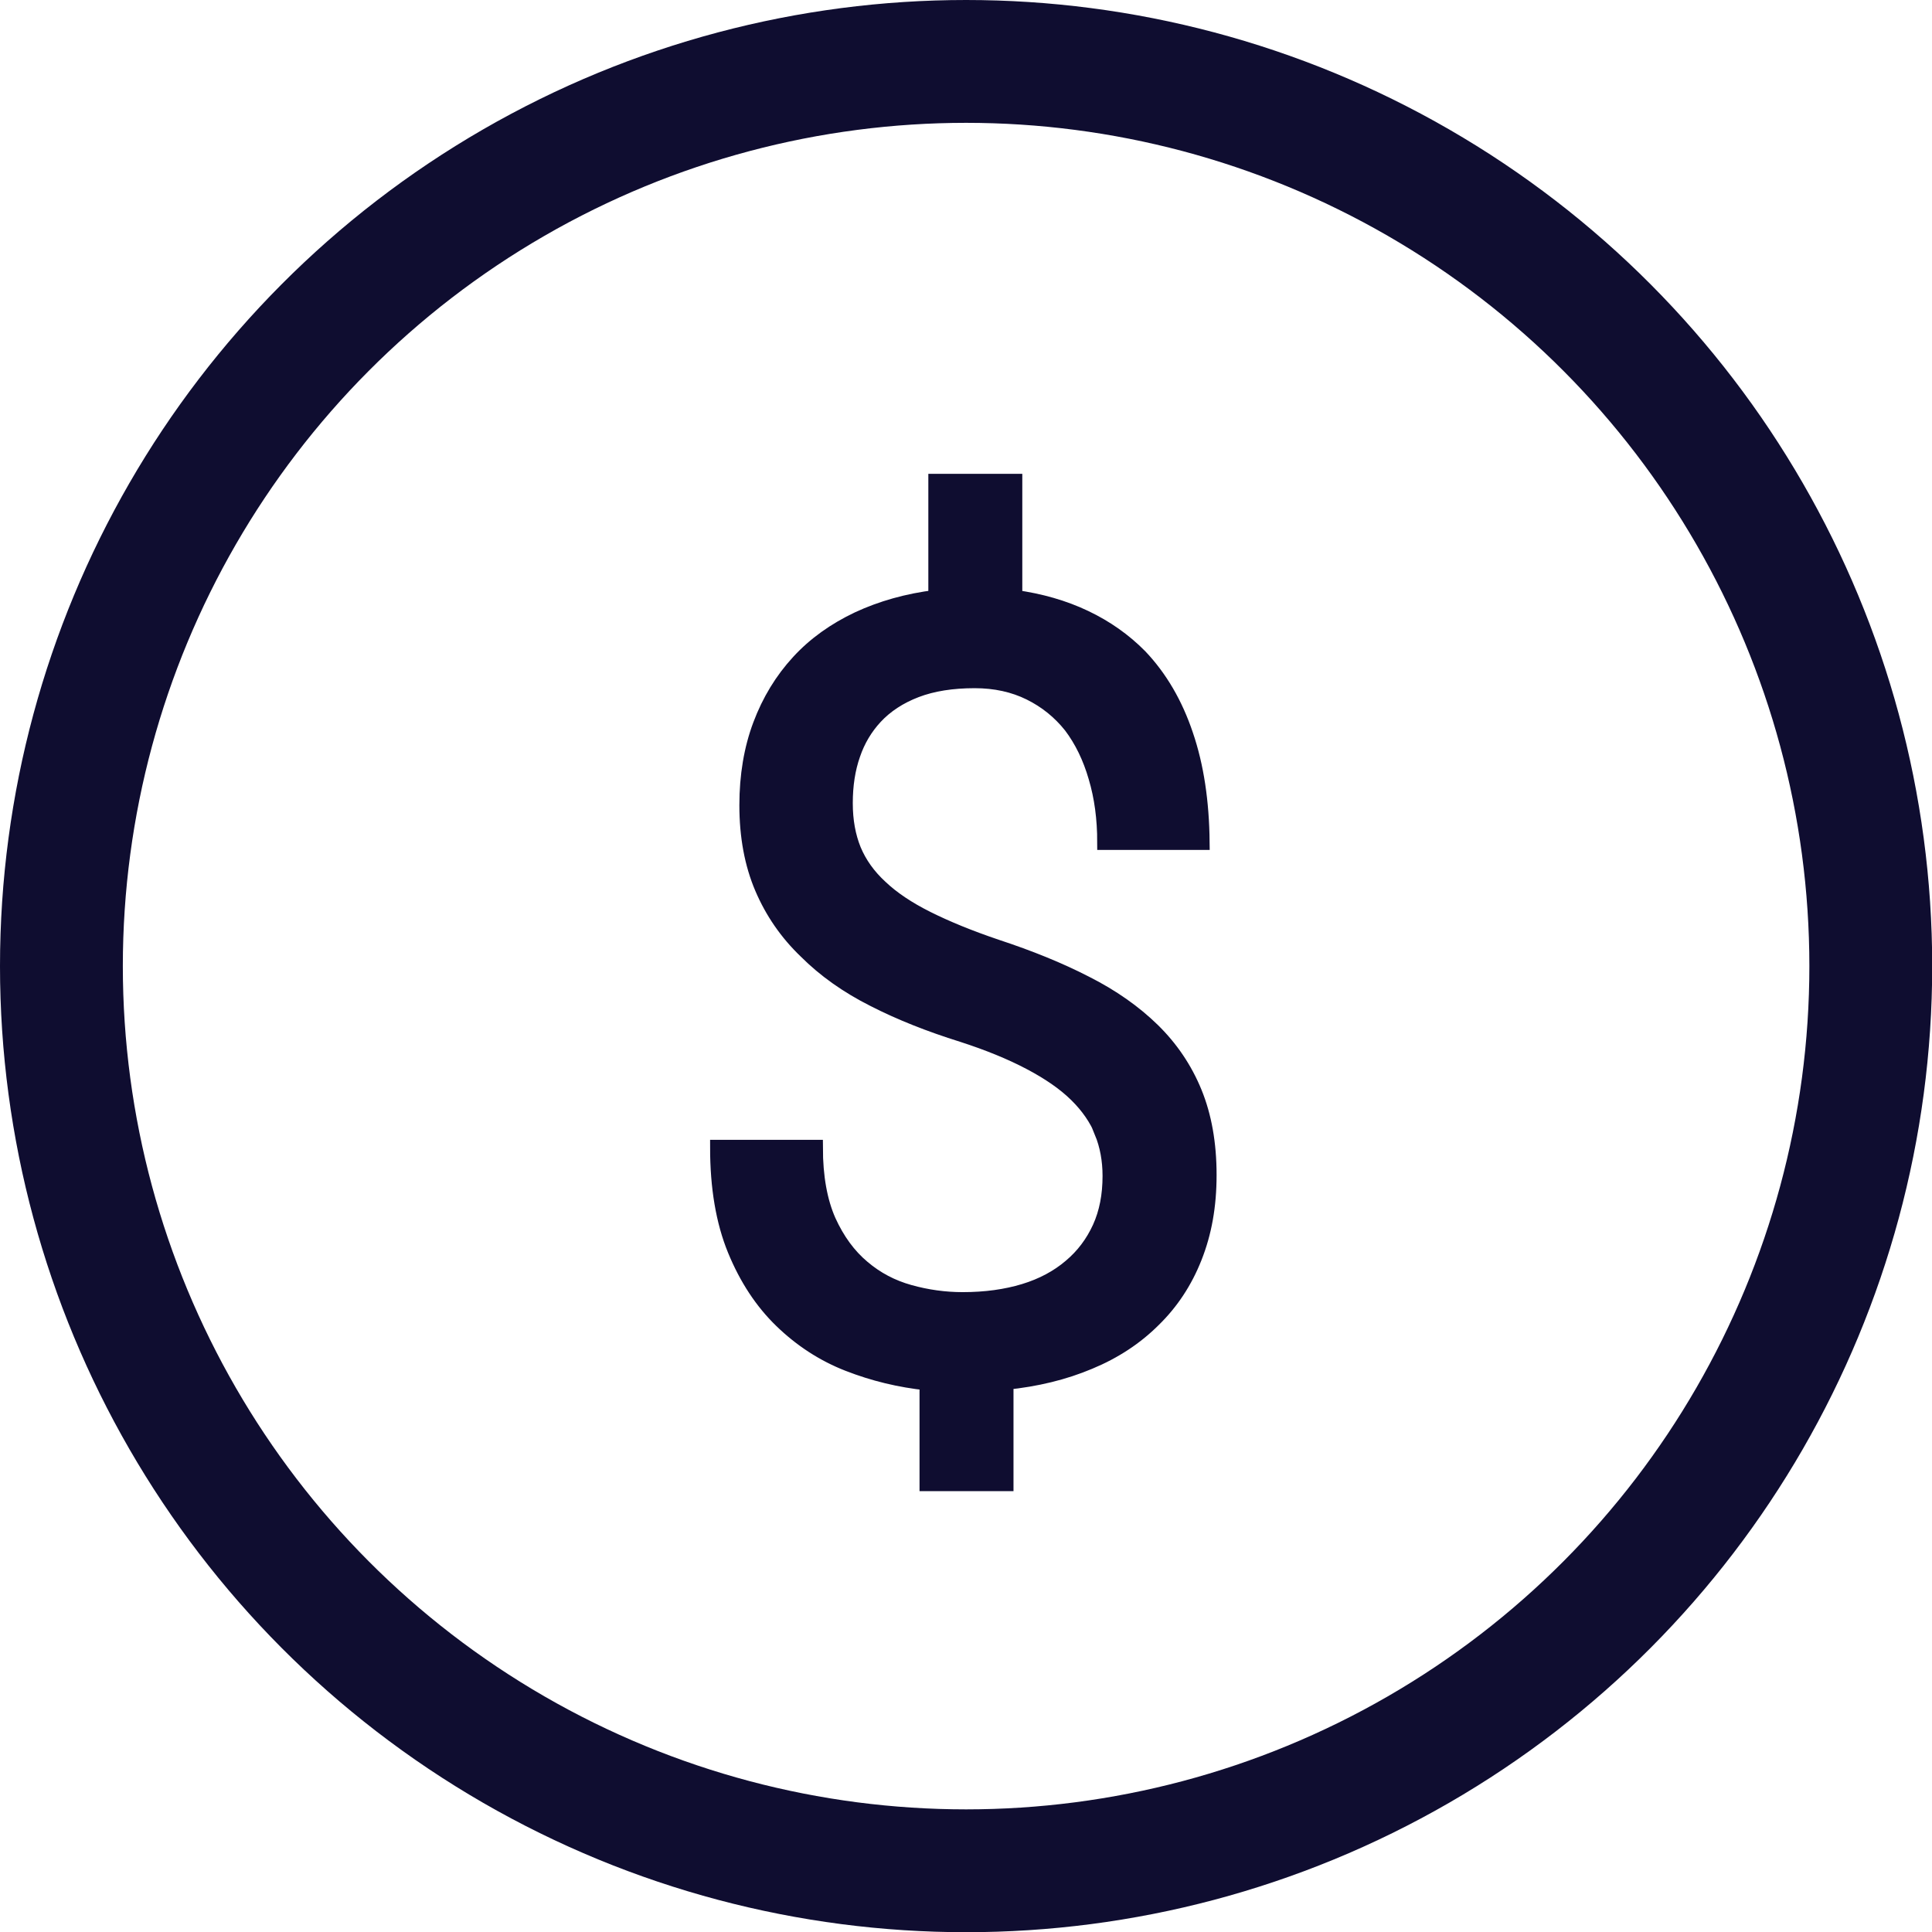
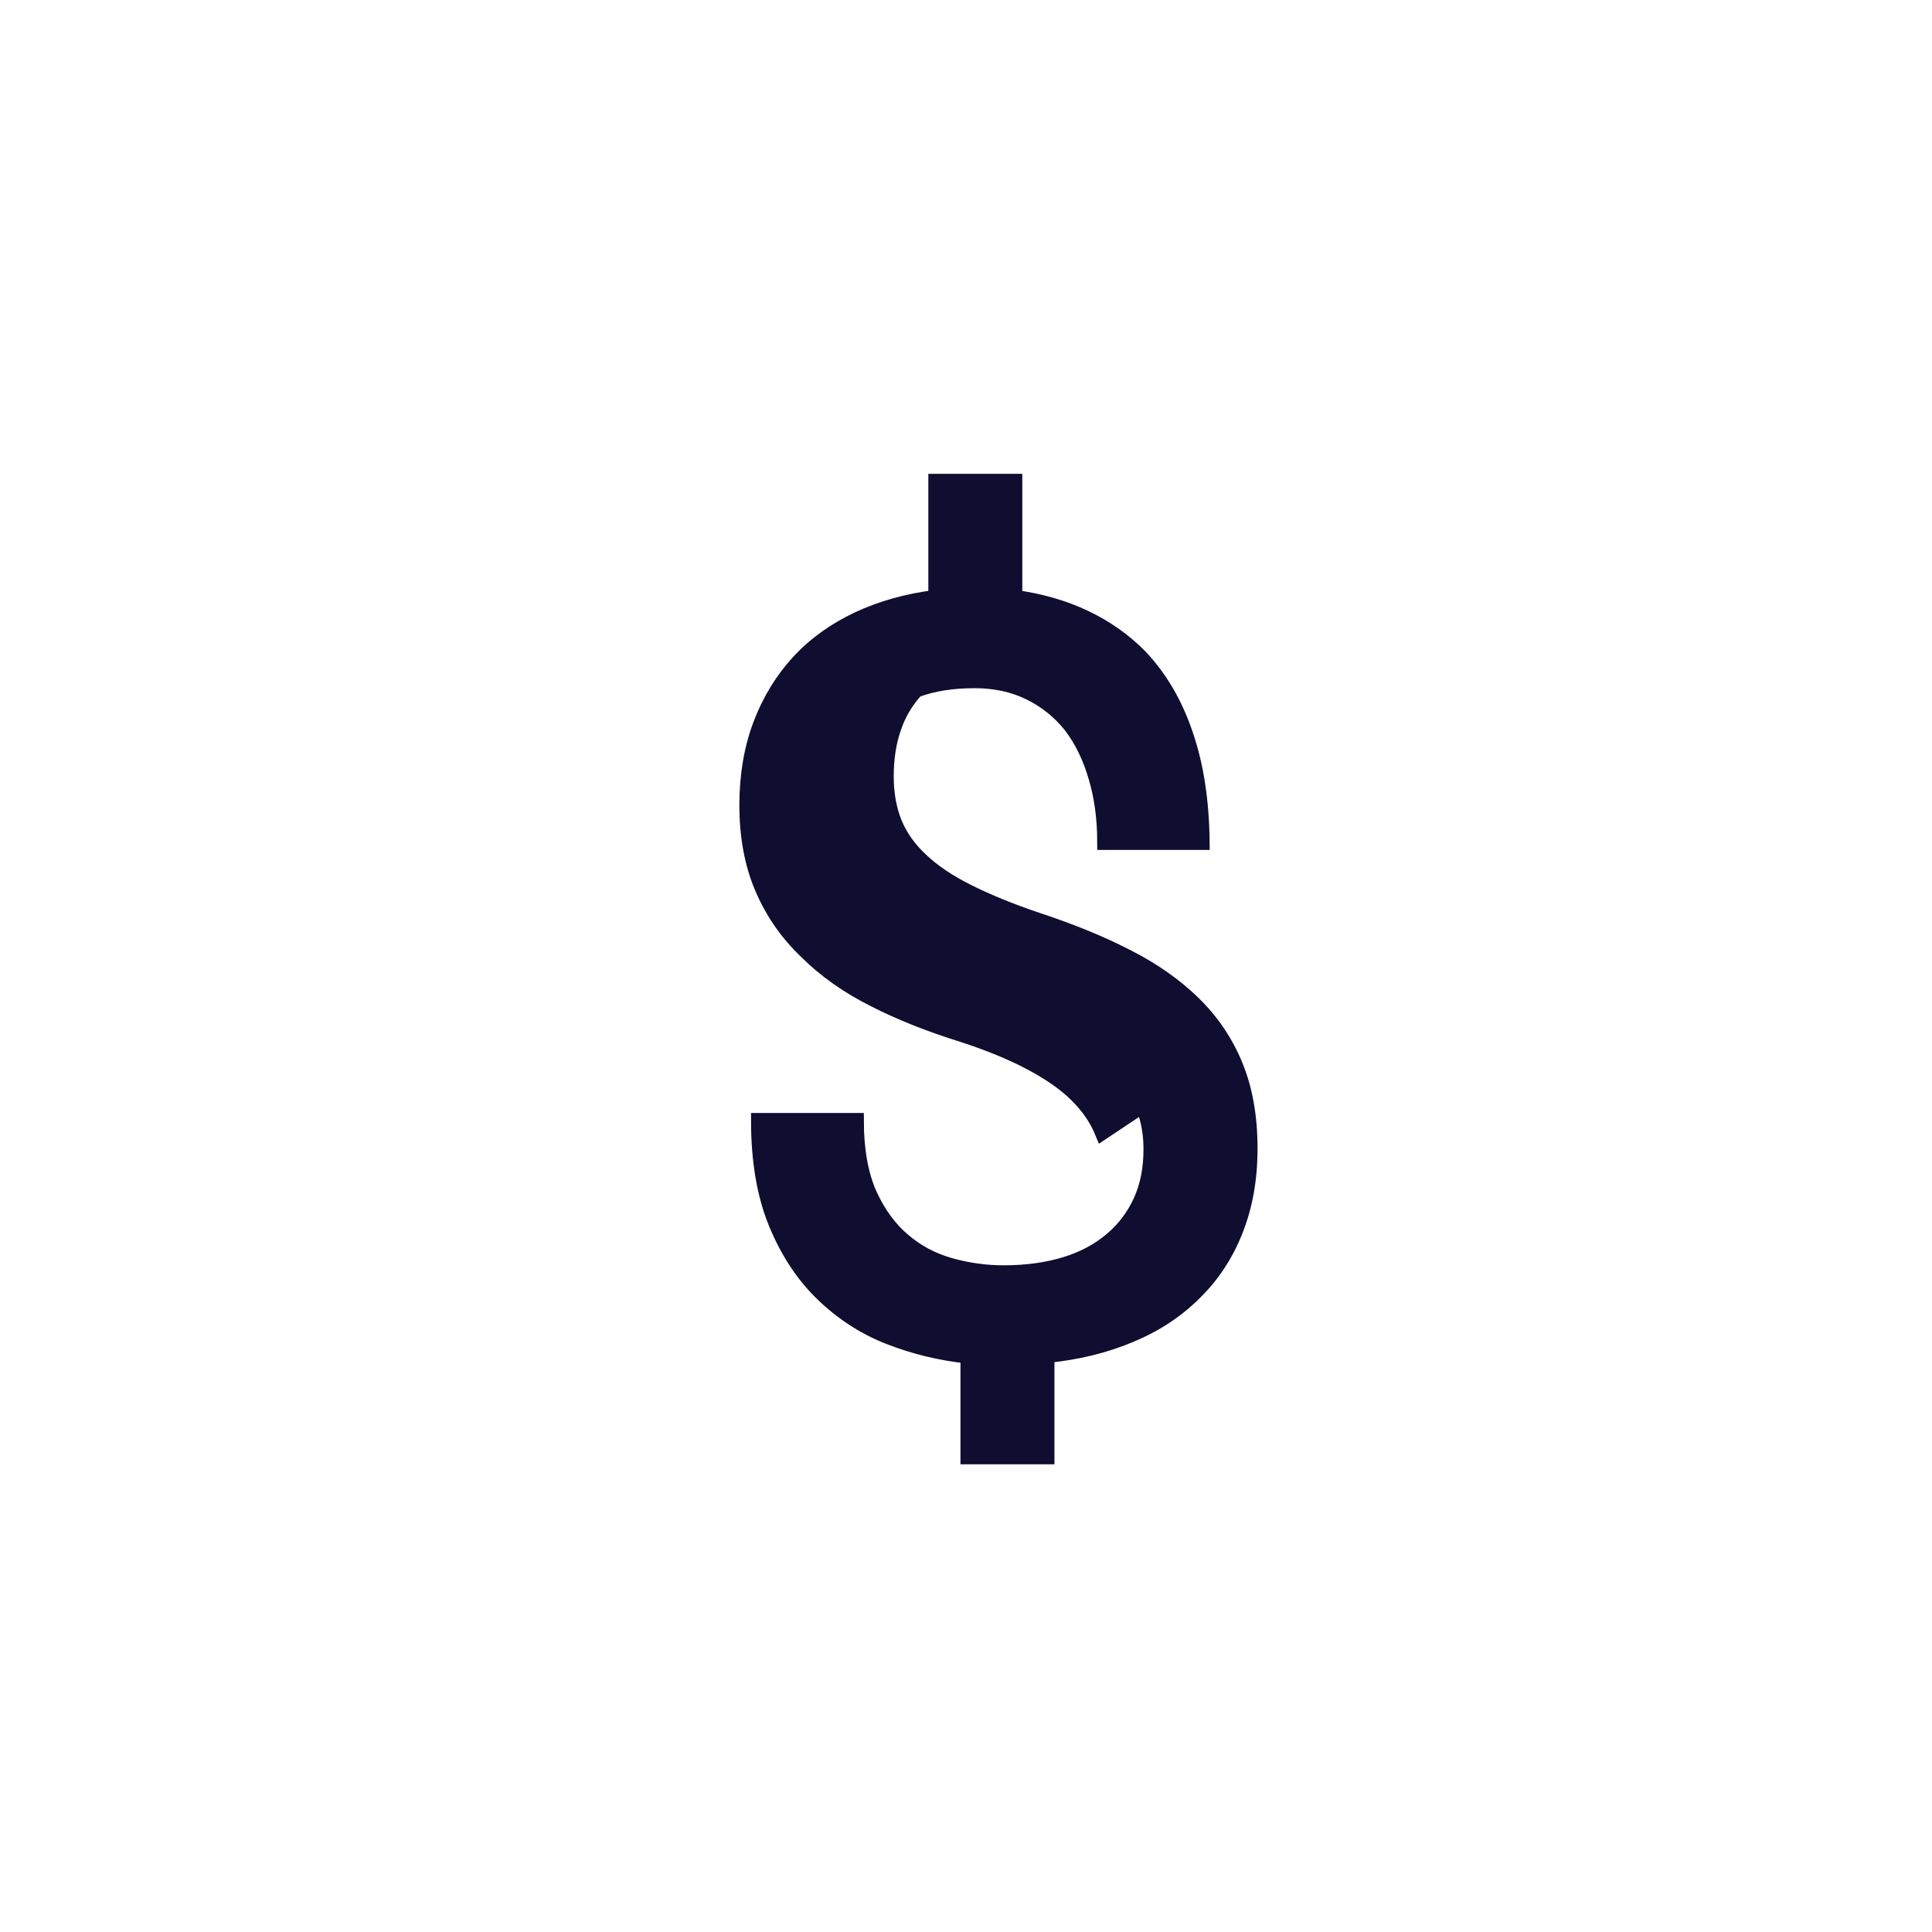
<svg xmlns="http://www.w3.org/2000/svg" id="Layer_2" viewBox="0 0 94.37 94.37">
  <defs>
    <style>.cls-1{fill:none;stroke-width:6px;}.cls-1,.cls-2{stroke:#0f0d30;stroke-miterlimit:10;}.cls-2{fill:#0f0d30;stroke-width:.75px;}</style>
  </defs>
  <g id="Layer_1-2">
-     <circle class="cls-1" cx="47.19" cy="47.19" r="44.19" />
-     <path class="cls-2" d="m53.85,55.3c-.27-.66-.69-1.27-1.27-1.84s-1.34-1.09-2.27-1.58c-.93-.49-2.03-.94-3.3-1.35-1.6-.5-3.04-1.07-4.33-1.73-1.29-.65-2.39-1.43-3.3-2.34-.93-.89-1.64-1.92-2.14-3.09-.5-1.17-.75-2.52-.75-4.04,0-1.44.22-2.75.66-3.92.44-1.17,1.06-2.19,1.87-3.07.79-.86,1.76-1.55,2.9-2.09,1.14-.53,2.41-.89,3.8-1.06v-5.67h3.84v5.67c1.25.17,2.4.5,3.43.99,1.03.49,1.92,1.12,2.68,1.89.98,1.03,1.73,2.31,2.24,3.83.52,1.52.78,3.27.8,5.24h-4.74c0-1.15-.14-2.21-.43-3.18-.28-.97-.69-1.81-1.22-2.51-.55-.69-1.22-1.23-2.01-1.62s-1.69-.59-2.7-.59c-1.1,0-2.06.15-2.87.46s-1.48.75-2,1.31c-.48.52-.85,1.13-1.09,1.84-.25.71-.37,1.51-.37,2.38s.14,1.62.41,2.29c.28.67.71,1.28,1.31,1.83.58.55,1.34,1.06,2.28,1.53.94.47,2.06.93,3.39,1.38,1.61.53,3.07,1.12,4.35,1.78,1.29.65,2.38,1.42,3.27,2.29.89.87,1.58,1.89,2.05,3.04.47,1.15.71,2.49.71,4.02s-.24,2.83-.71,4.02c-.47,1.19-1.14,2.2-2,3.04-.86.86-1.9,1.55-3.13,2.06-1.23.52-2.59.85-4.08,1v4.95h-3.84v-4.92c-1.34-.14-2.62-.45-3.85-.93-1.23-.48-2.31-1.19-3.26-2.11-.94-.91-1.7-2.06-2.27-3.45-.57-1.39-.85-3.06-.85-5h4.76c0,1.44.22,2.64.64,3.59.43.95.99,1.71,1.67,2.28.67.57,1.43.97,2.29,1.21s1.73.36,2.6.36c1.12,0,2.12-.14,3.01-.41s1.65-.68,2.27-1.21c.62-.52,1.09-1.15,1.43-1.89.34-.75.5-1.59.5-2.54,0-.77-.13-1.49-.4-2.15Z" />
+     <path class="cls-2" d="m53.85,55.3c-.27-.66-.69-1.27-1.27-1.84s-1.34-1.09-2.27-1.58c-.93-.49-2.03-.94-3.3-1.35-1.6-.5-3.04-1.07-4.33-1.73-1.29-.65-2.39-1.43-3.3-2.34-.93-.89-1.64-1.92-2.14-3.09-.5-1.17-.75-2.52-.75-4.04,0-1.44.22-2.75.66-3.92.44-1.17,1.06-2.19,1.87-3.07.79-.86,1.76-1.55,2.9-2.09,1.14-.53,2.41-.89,3.8-1.06v-5.67h3.84v5.67c1.25.17,2.4.5,3.43.99,1.03.49,1.92,1.12,2.68,1.89.98,1.03,1.73,2.31,2.24,3.83.52,1.52.78,3.27.8,5.24h-4.74c0-1.15-.14-2.21-.43-3.18-.28-.97-.69-1.81-1.22-2.51-.55-.69-1.22-1.23-2.01-1.62s-1.69-.59-2.7-.59c-1.1,0-2.06.15-2.87.46c-.48.52-.85,1.13-1.09,1.84-.25.71-.37,1.51-.37,2.38s.14,1.62.41,2.29c.28.67.71,1.28,1.31,1.83.58.55,1.34,1.06,2.28,1.53.94.47,2.06.93,3.39,1.38,1.61.53,3.07,1.12,4.35,1.78,1.29.65,2.38,1.42,3.27,2.29.89.87,1.58,1.89,2.05,3.04.47,1.15.71,2.49.71,4.02s-.24,2.83-.71,4.02c-.47,1.19-1.14,2.2-2,3.04-.86.86-1.9,1.55-3.13,2.06-1.23.52-2.59.85-4.08,1v4.95h-3.84v-4.92c-1.34-.14-2.62-.45-3.85-.93-1.23-.48-2.31-1.19-3.26-2.11-.94-.91-1.7-2.06-2.27-3.45-.57-1.39-.85-3.06-.85-5h4.76c0,1.44.22,2.64.64,3.59.43.95.99,1.71,1.67,2.28.67.57,1.43.97,2.29,1.21s1.73.36,2.6.36c1.12,0,2.12-.14,3.01-.41s1.65-.68,2.27-1.21c.62-.52,1.09-1.15,1.43-1.89.34-.75.5-1.59.5-2.54,0-.77-.13-1.49-.4-2.15Z" />
  </g>
</svg>